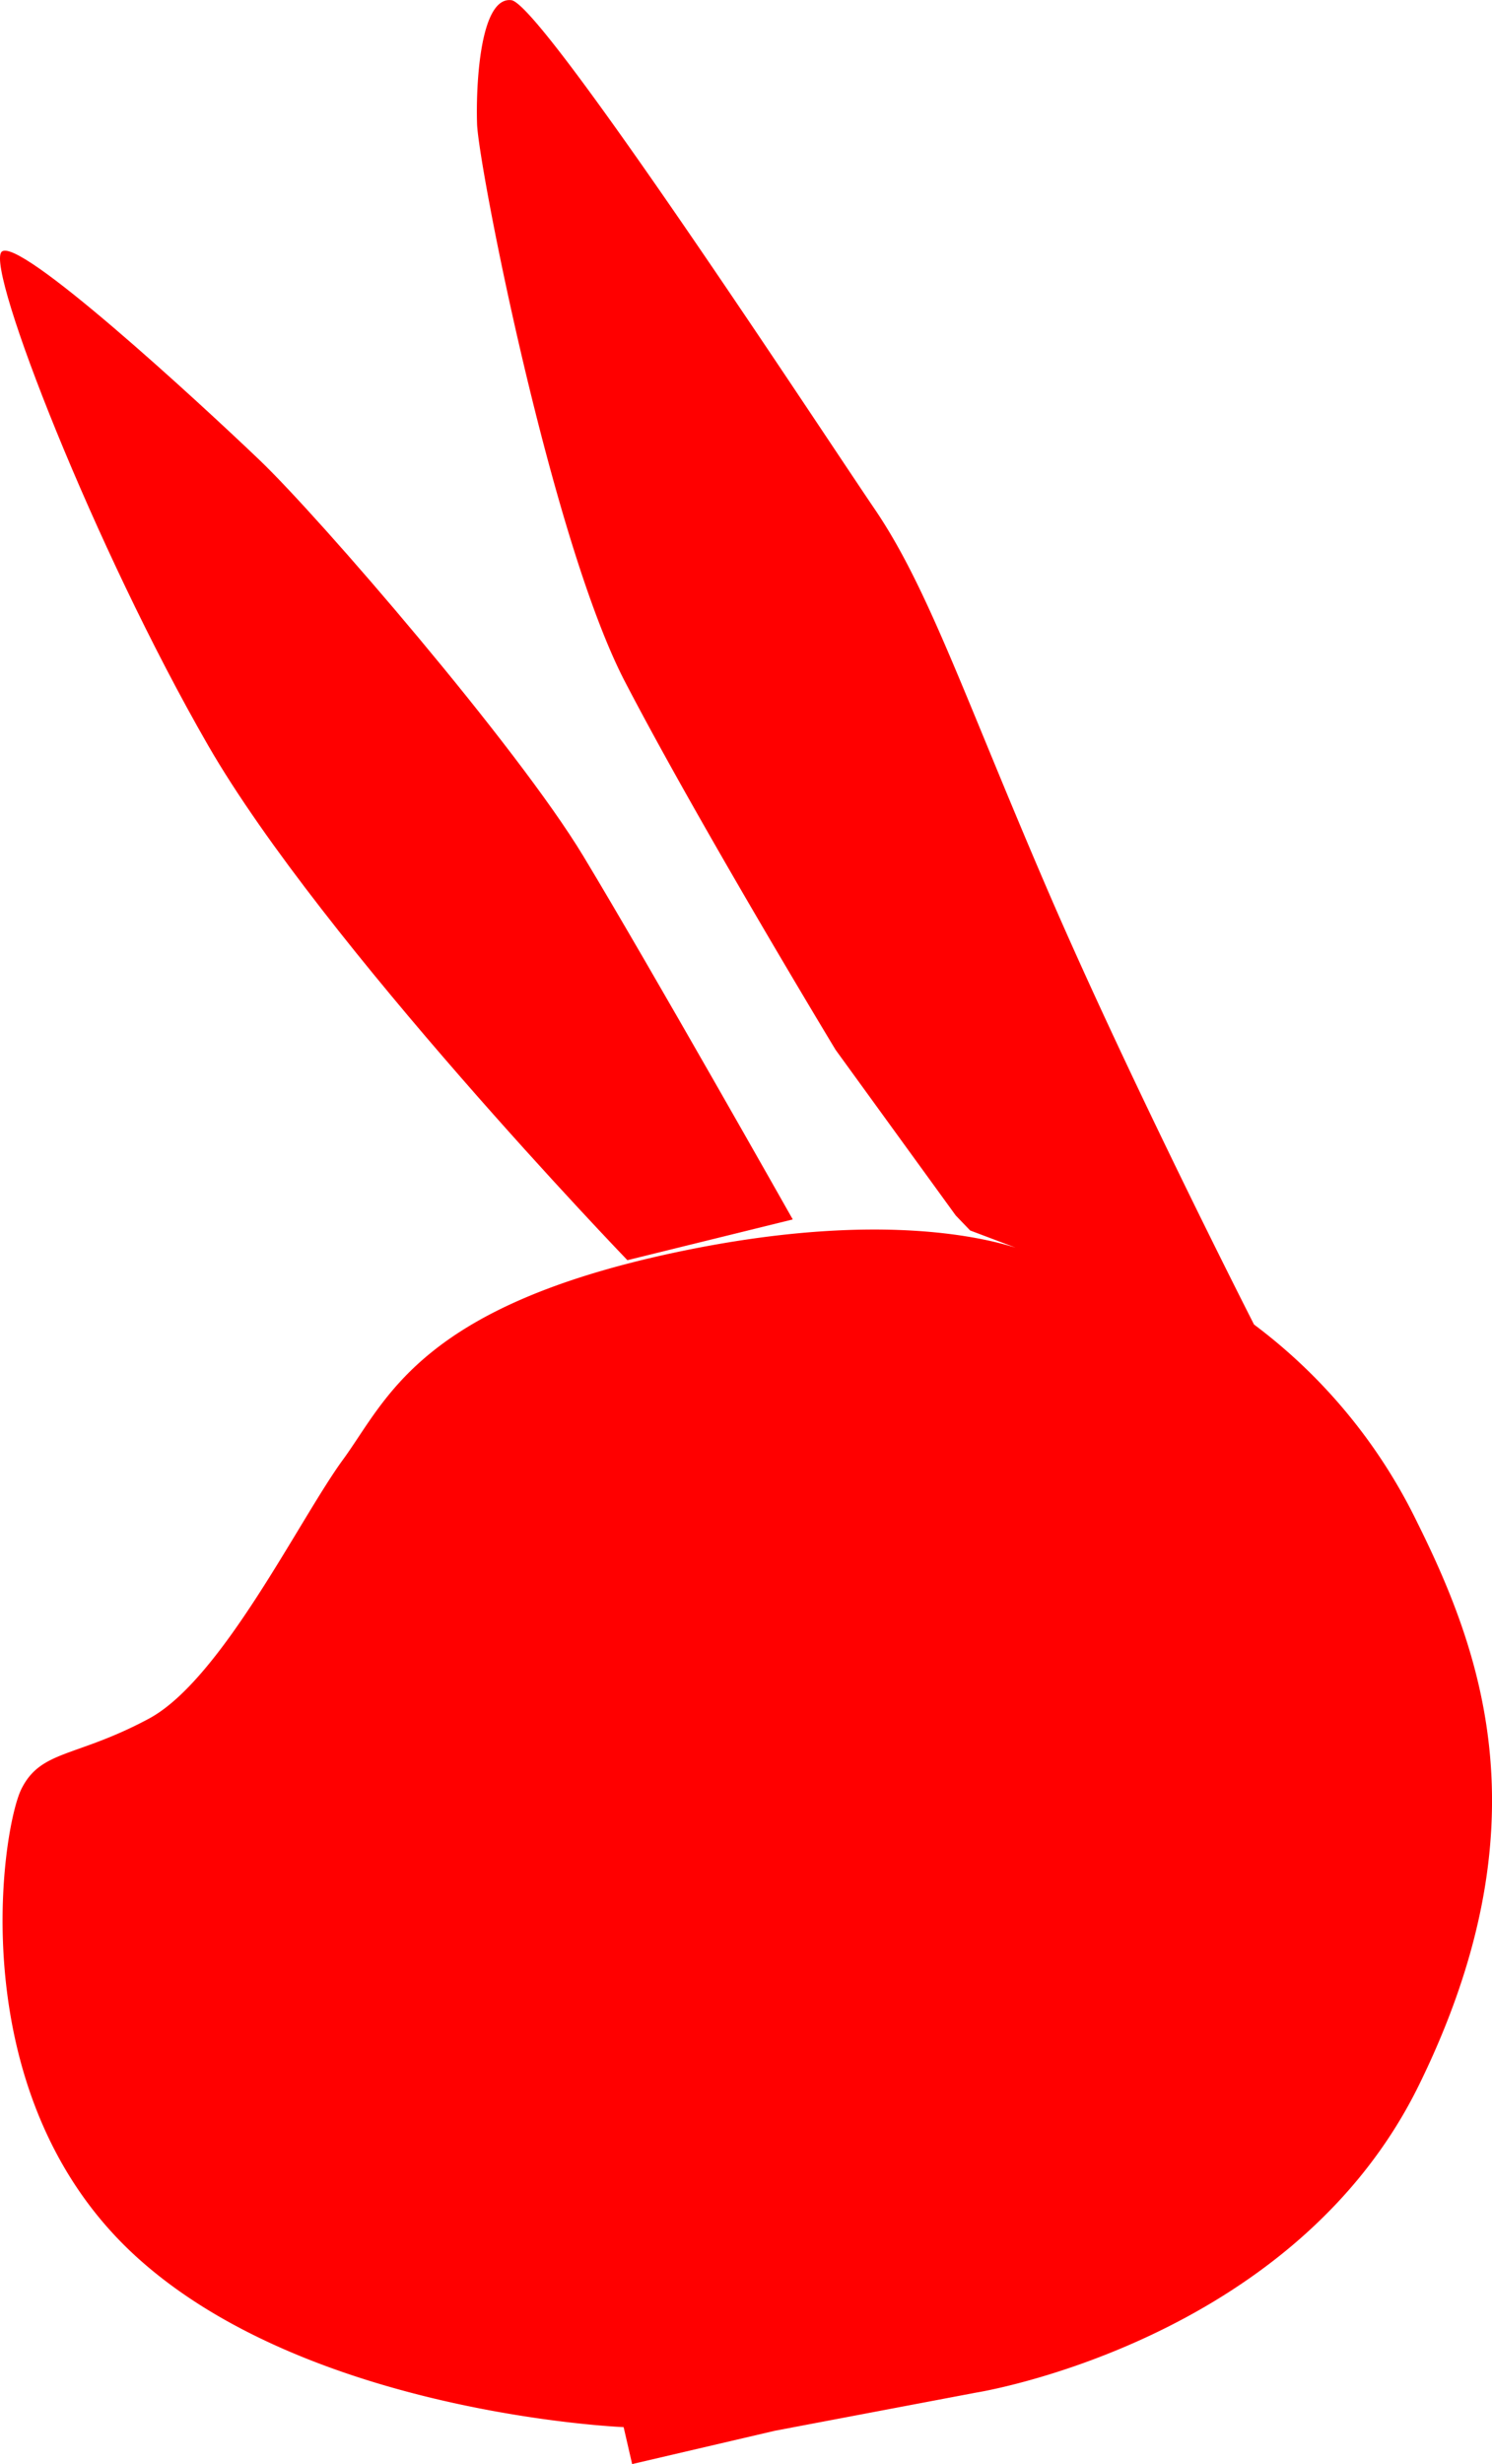
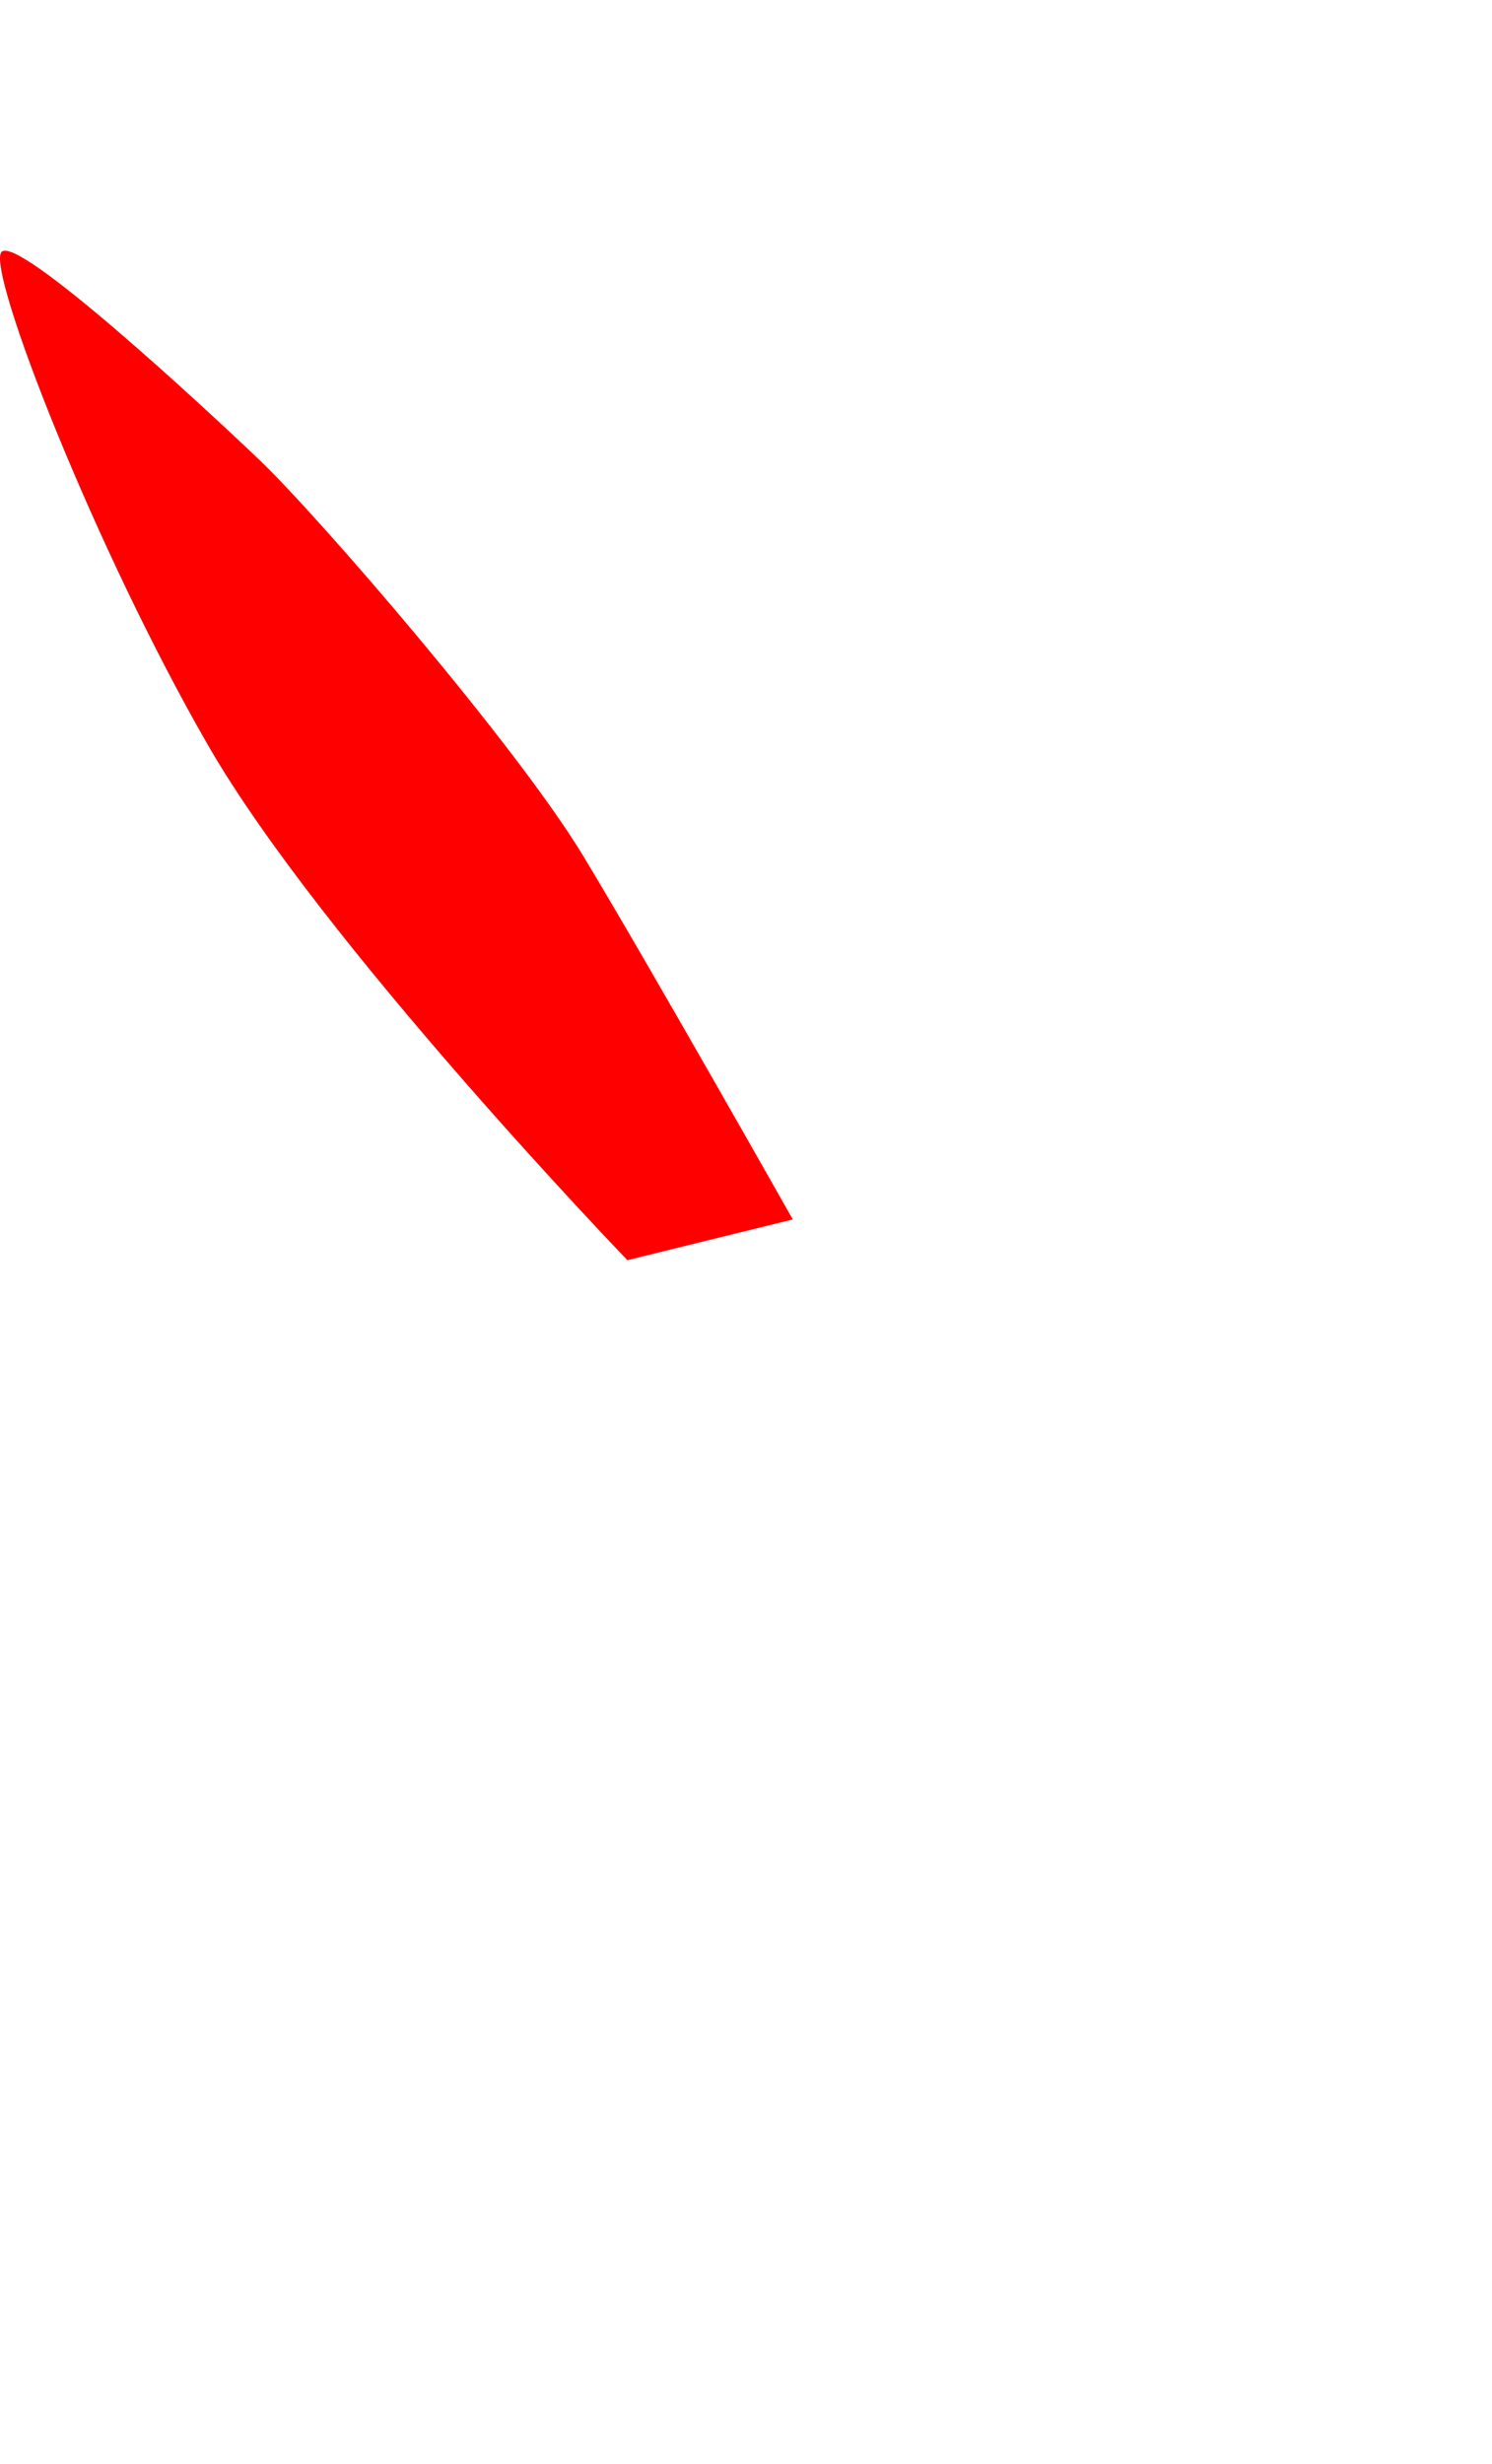
<svg xmlns="http://www.w3.org/2000/svg" width="55.9" height="92.258">
  <g data-name="グループ 7059" fill="red">
-     <path data-name="パス 7443" d="M38.871 47.025s-4.181-2.151-13.687-.106-10.7 5.5-12.335 7.735-4.545 8.238-7.277 9.7-4.031 1.157-4.767 2.623-2.283 11.382 4.173 17.4 18.387 6.5 18.387 6.5l.319 1.383 5.341-1.246 7.549-1.43s11.848-1.87 16.582-11.5 2.42-16.107-.062-21.091a20.316 20.316 0 0 0-6.11-7.4s-4.674-9.16-7.764-16.337-4.439-11.243-6.452-14.2S20.316.146 19.158.007s-1.332 3.094-1.284 4.632 2.778 15.57 5.54 20.882 7.894 13.789 7.894 13.789l4.5 6.2.539.561" />
    <path data-name="パス 7444" d="M23.506 47.184S12.066 35.316 7.797 27.909-.503 10.138.051 9.439s7.447 5.659 9.68 7.793 9.636 10.706 12.121 14.818 7.85 13.608 7.85 13.608" />
  </g>
</svg>